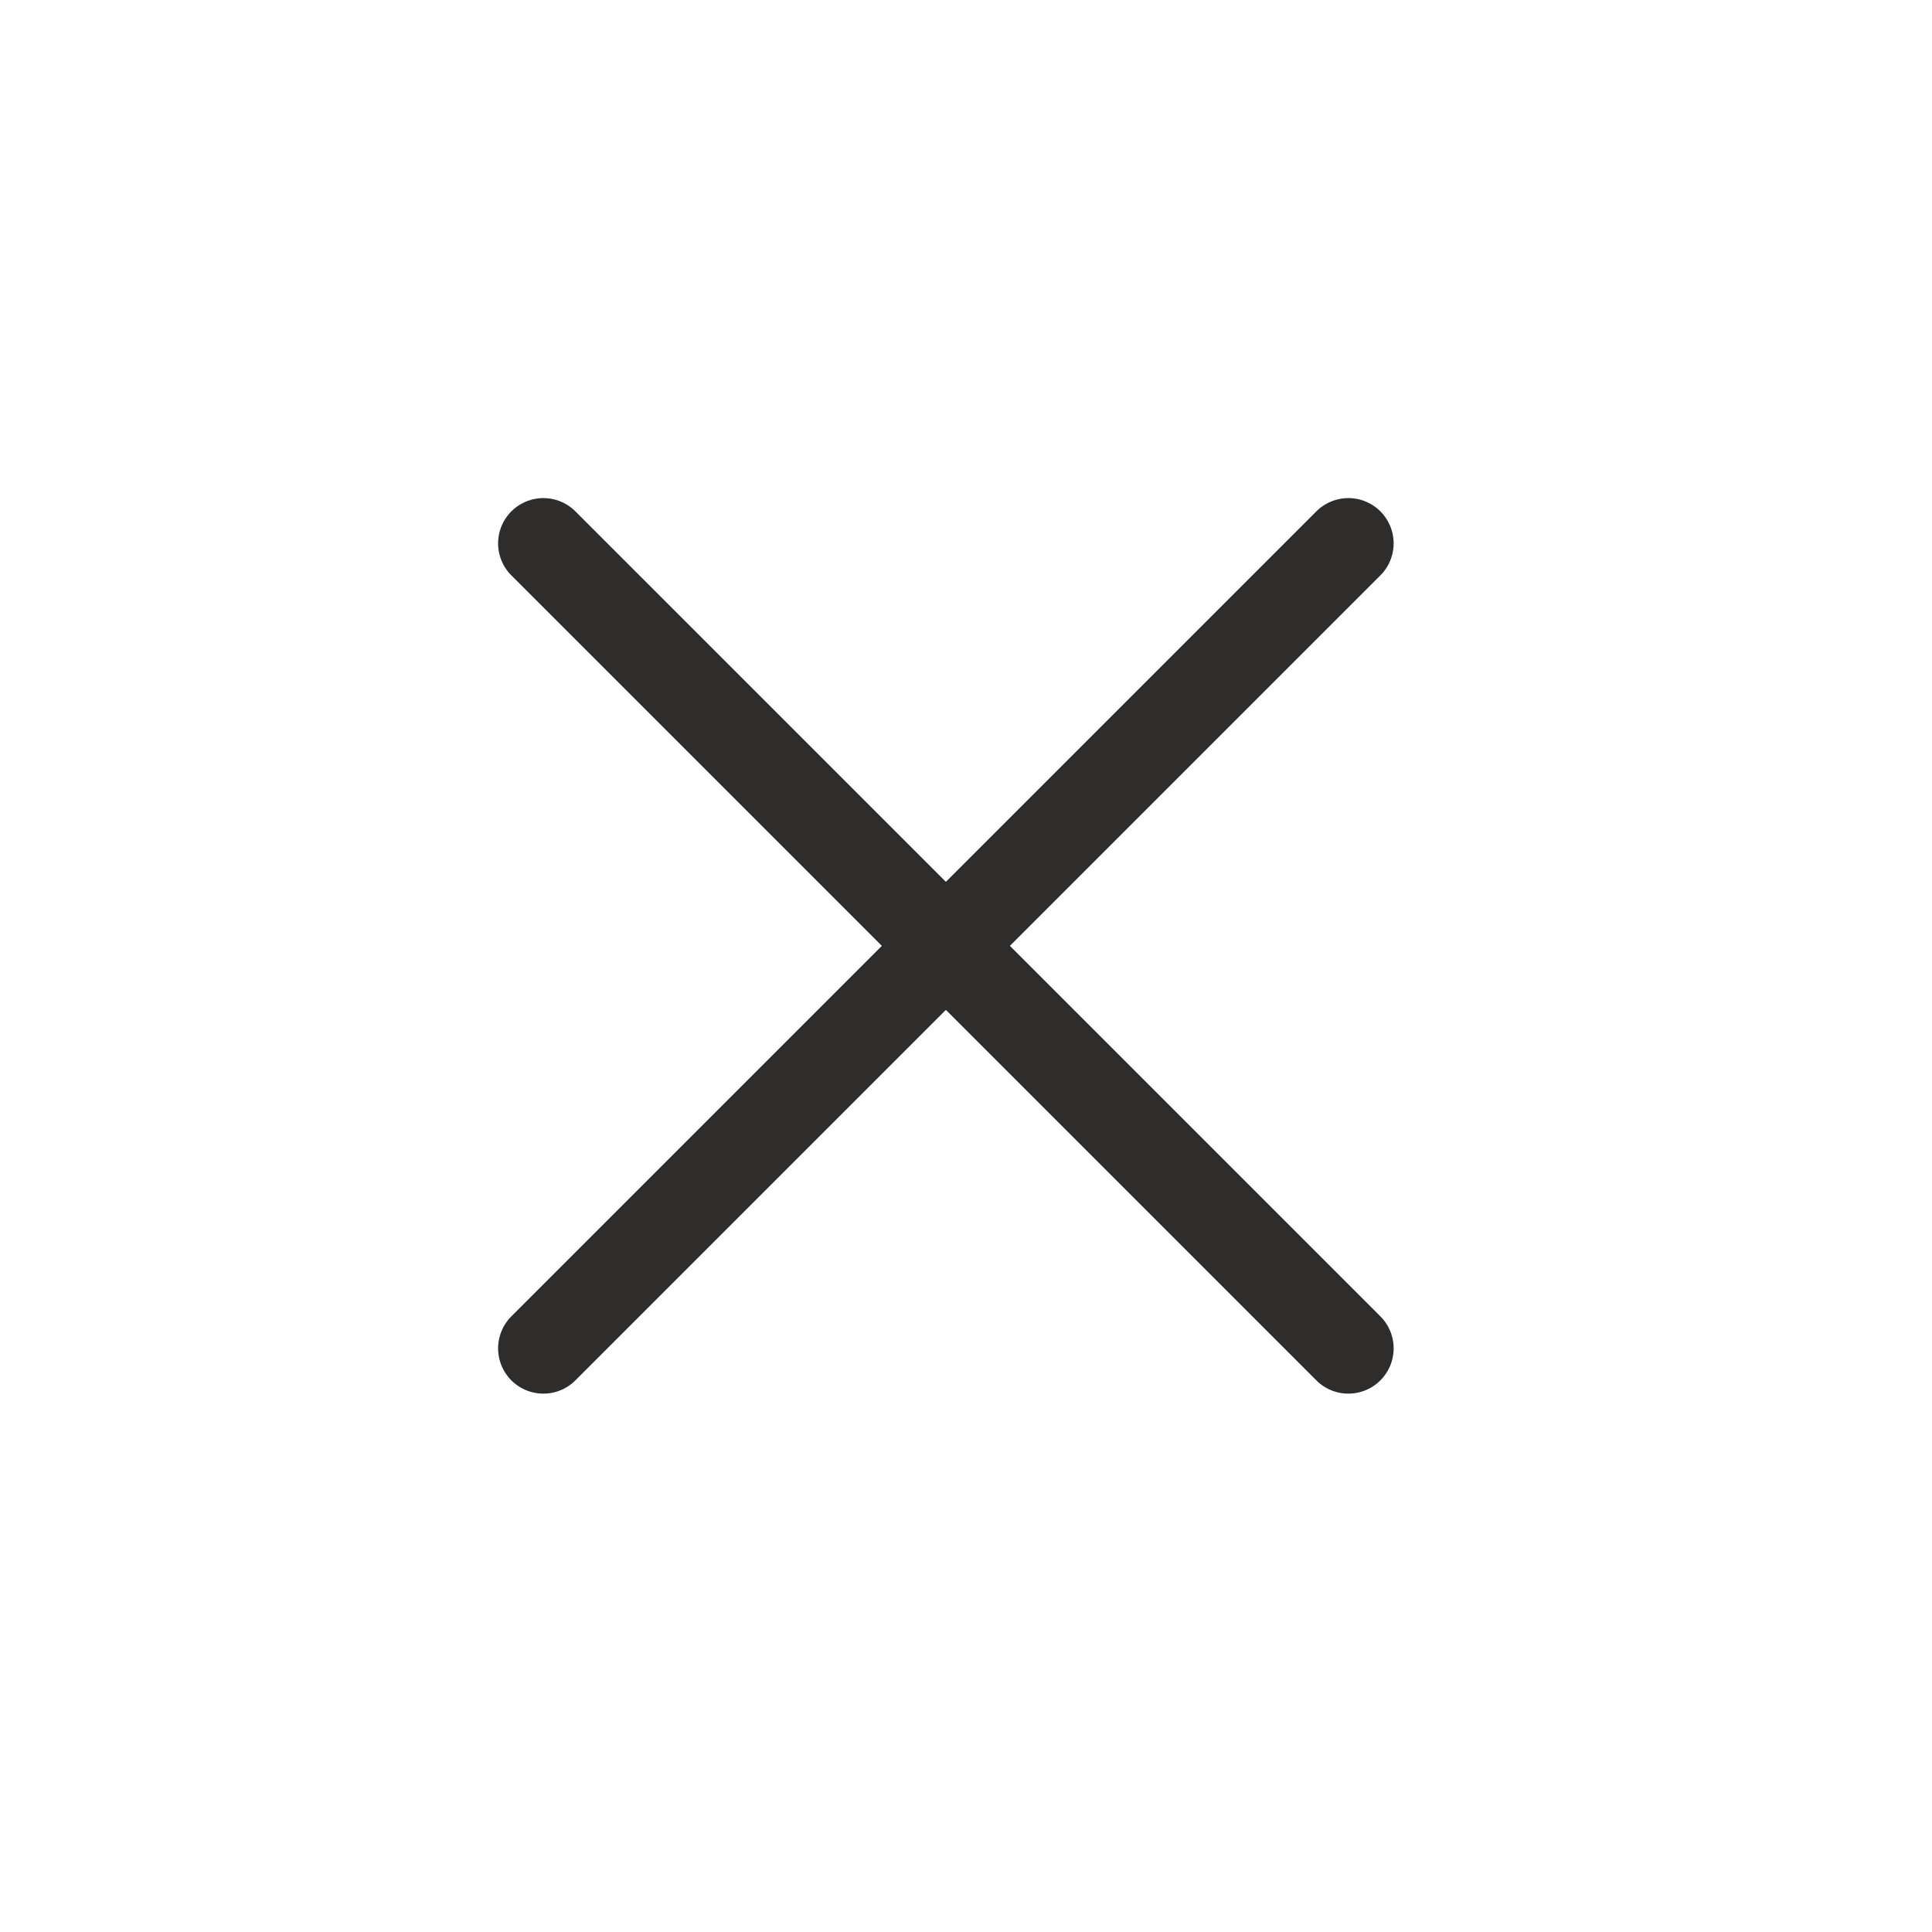
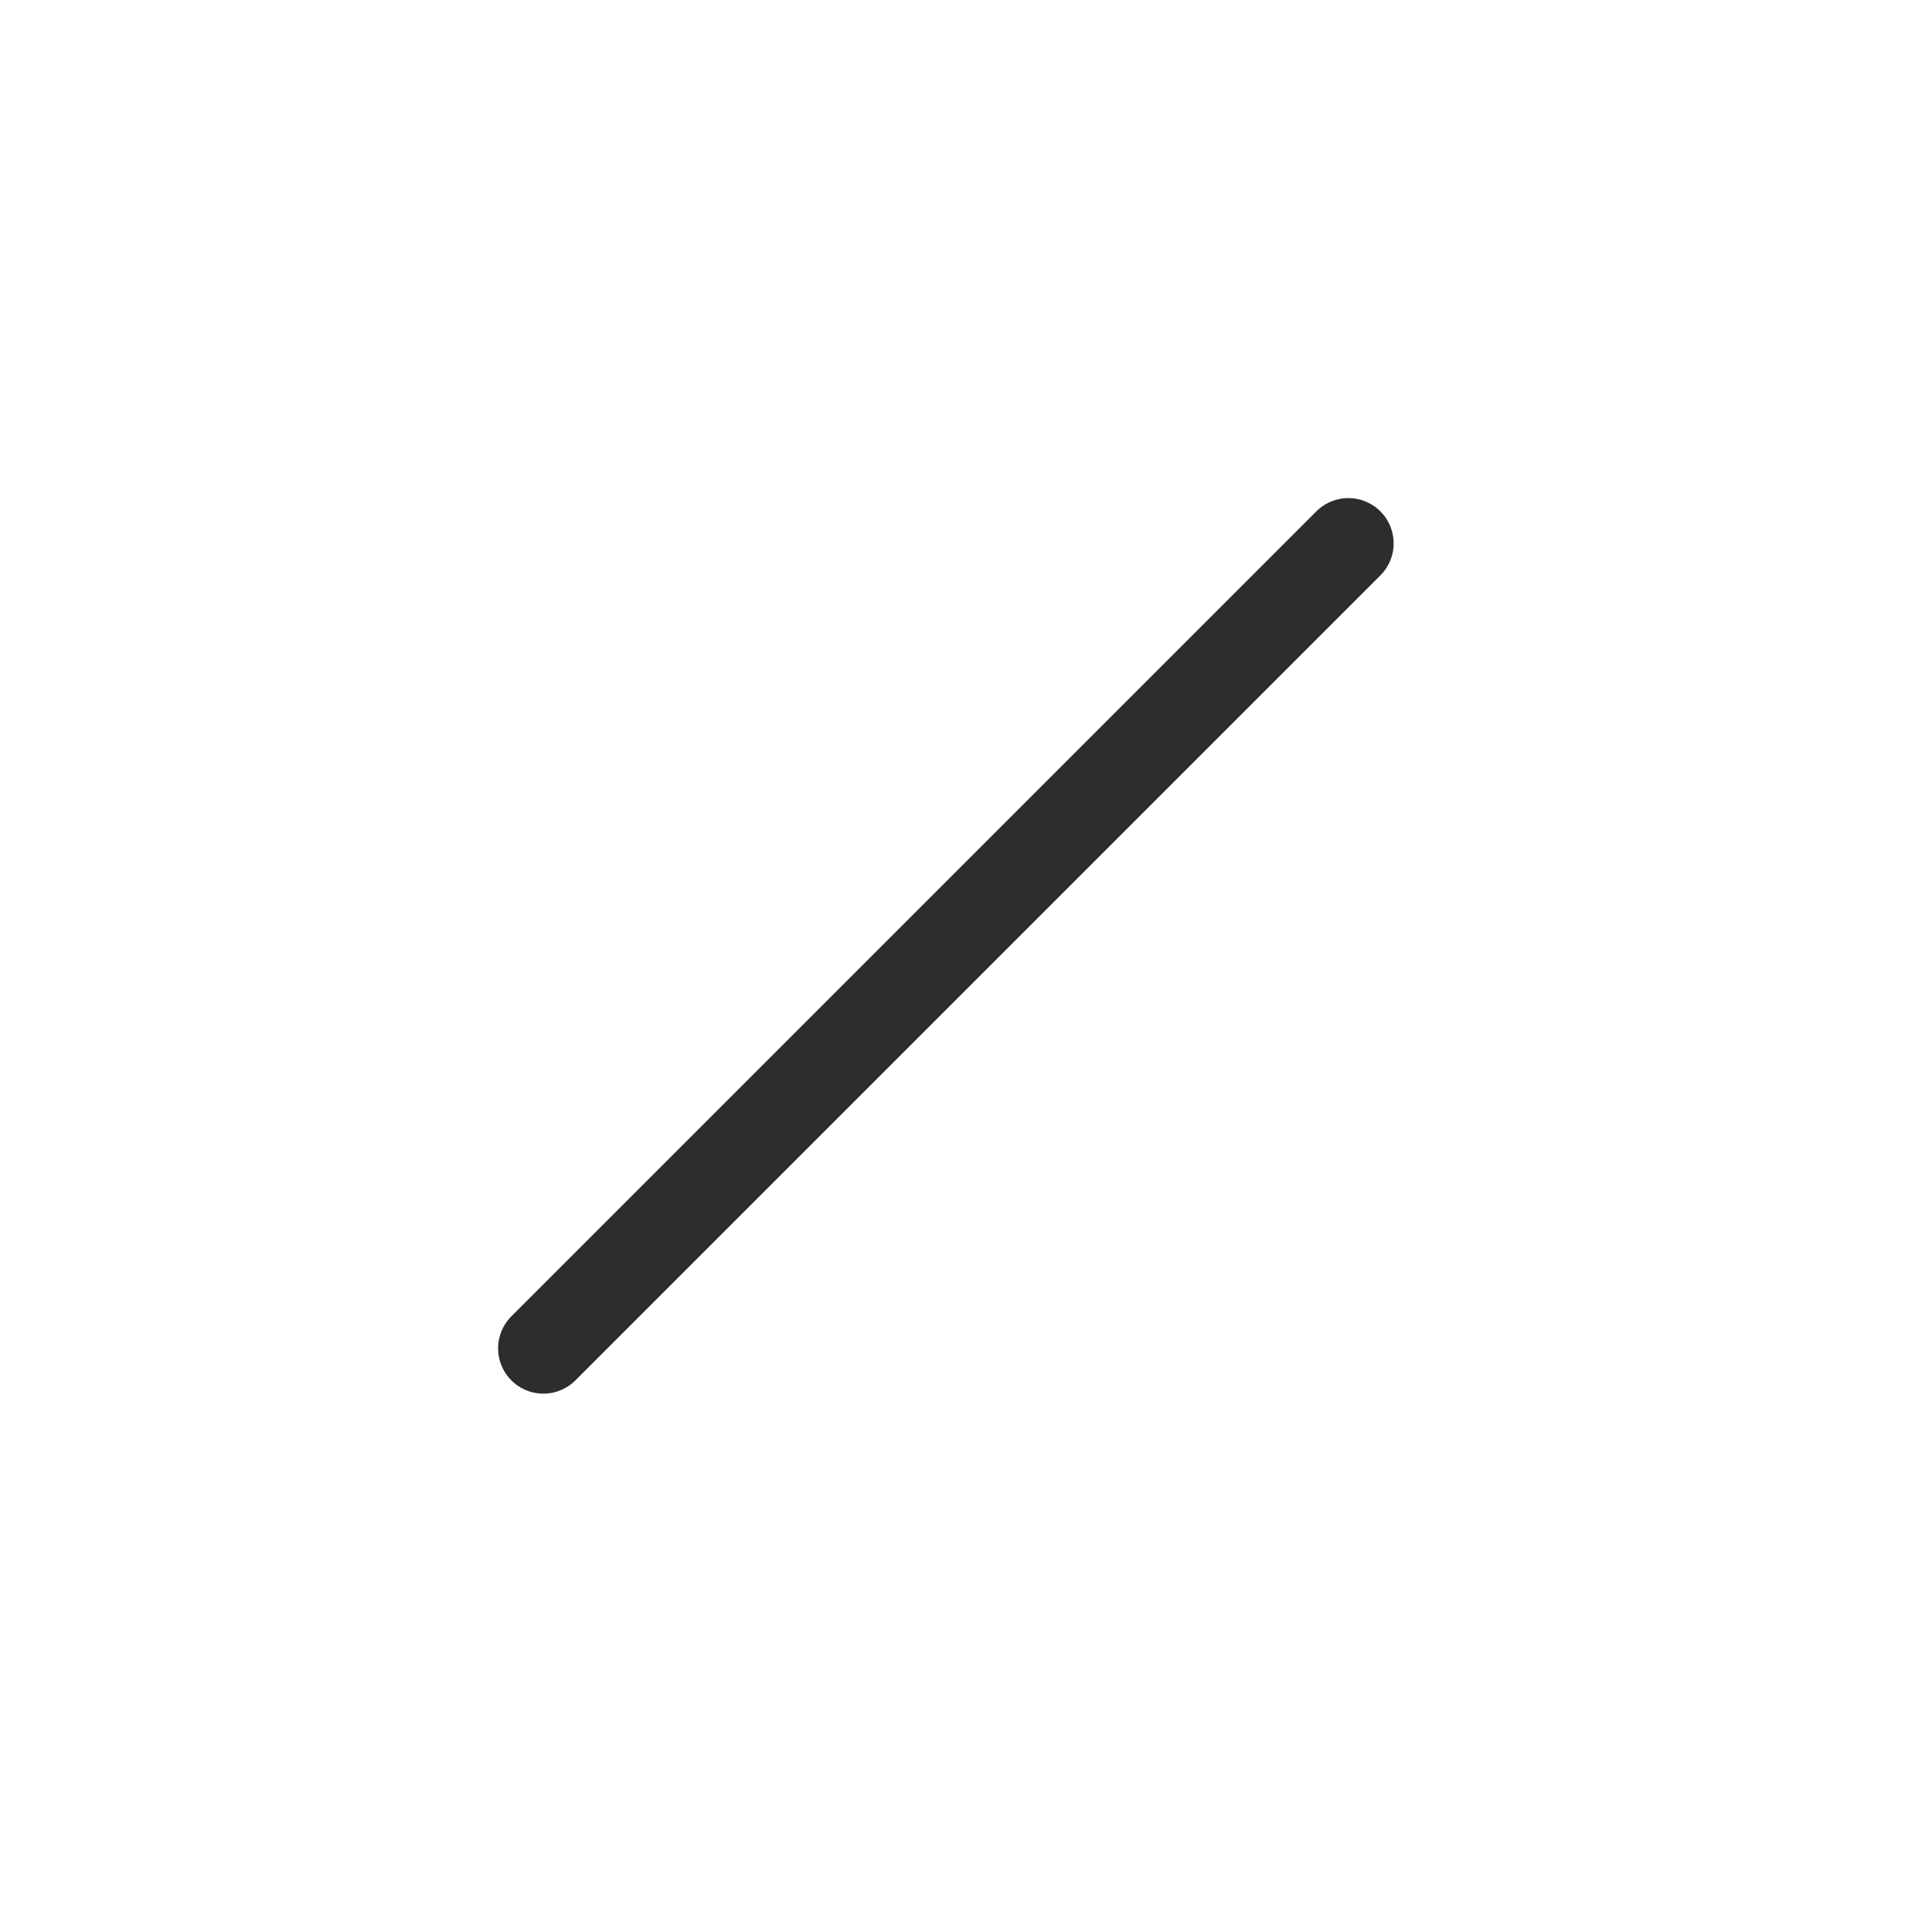
<svg xmlns="http://www.w3.org/2000/svg" width="32" height="32" viewBox="0 0 32 32" fill="none">
-   <path d="M22.333 9L9 22.333M9 9L22.333 22.333" stroke="#2E2D2C" stroke-width="1.5" stroke-linecap="round" stroke-linejoin="round" />
+   <path d="M22.333 9L9 22.333M9 9" stroke="#2E2D2C" stroke-width="1.5" stroke-linecap="round" stroke-linejoin="round" />
</svg>